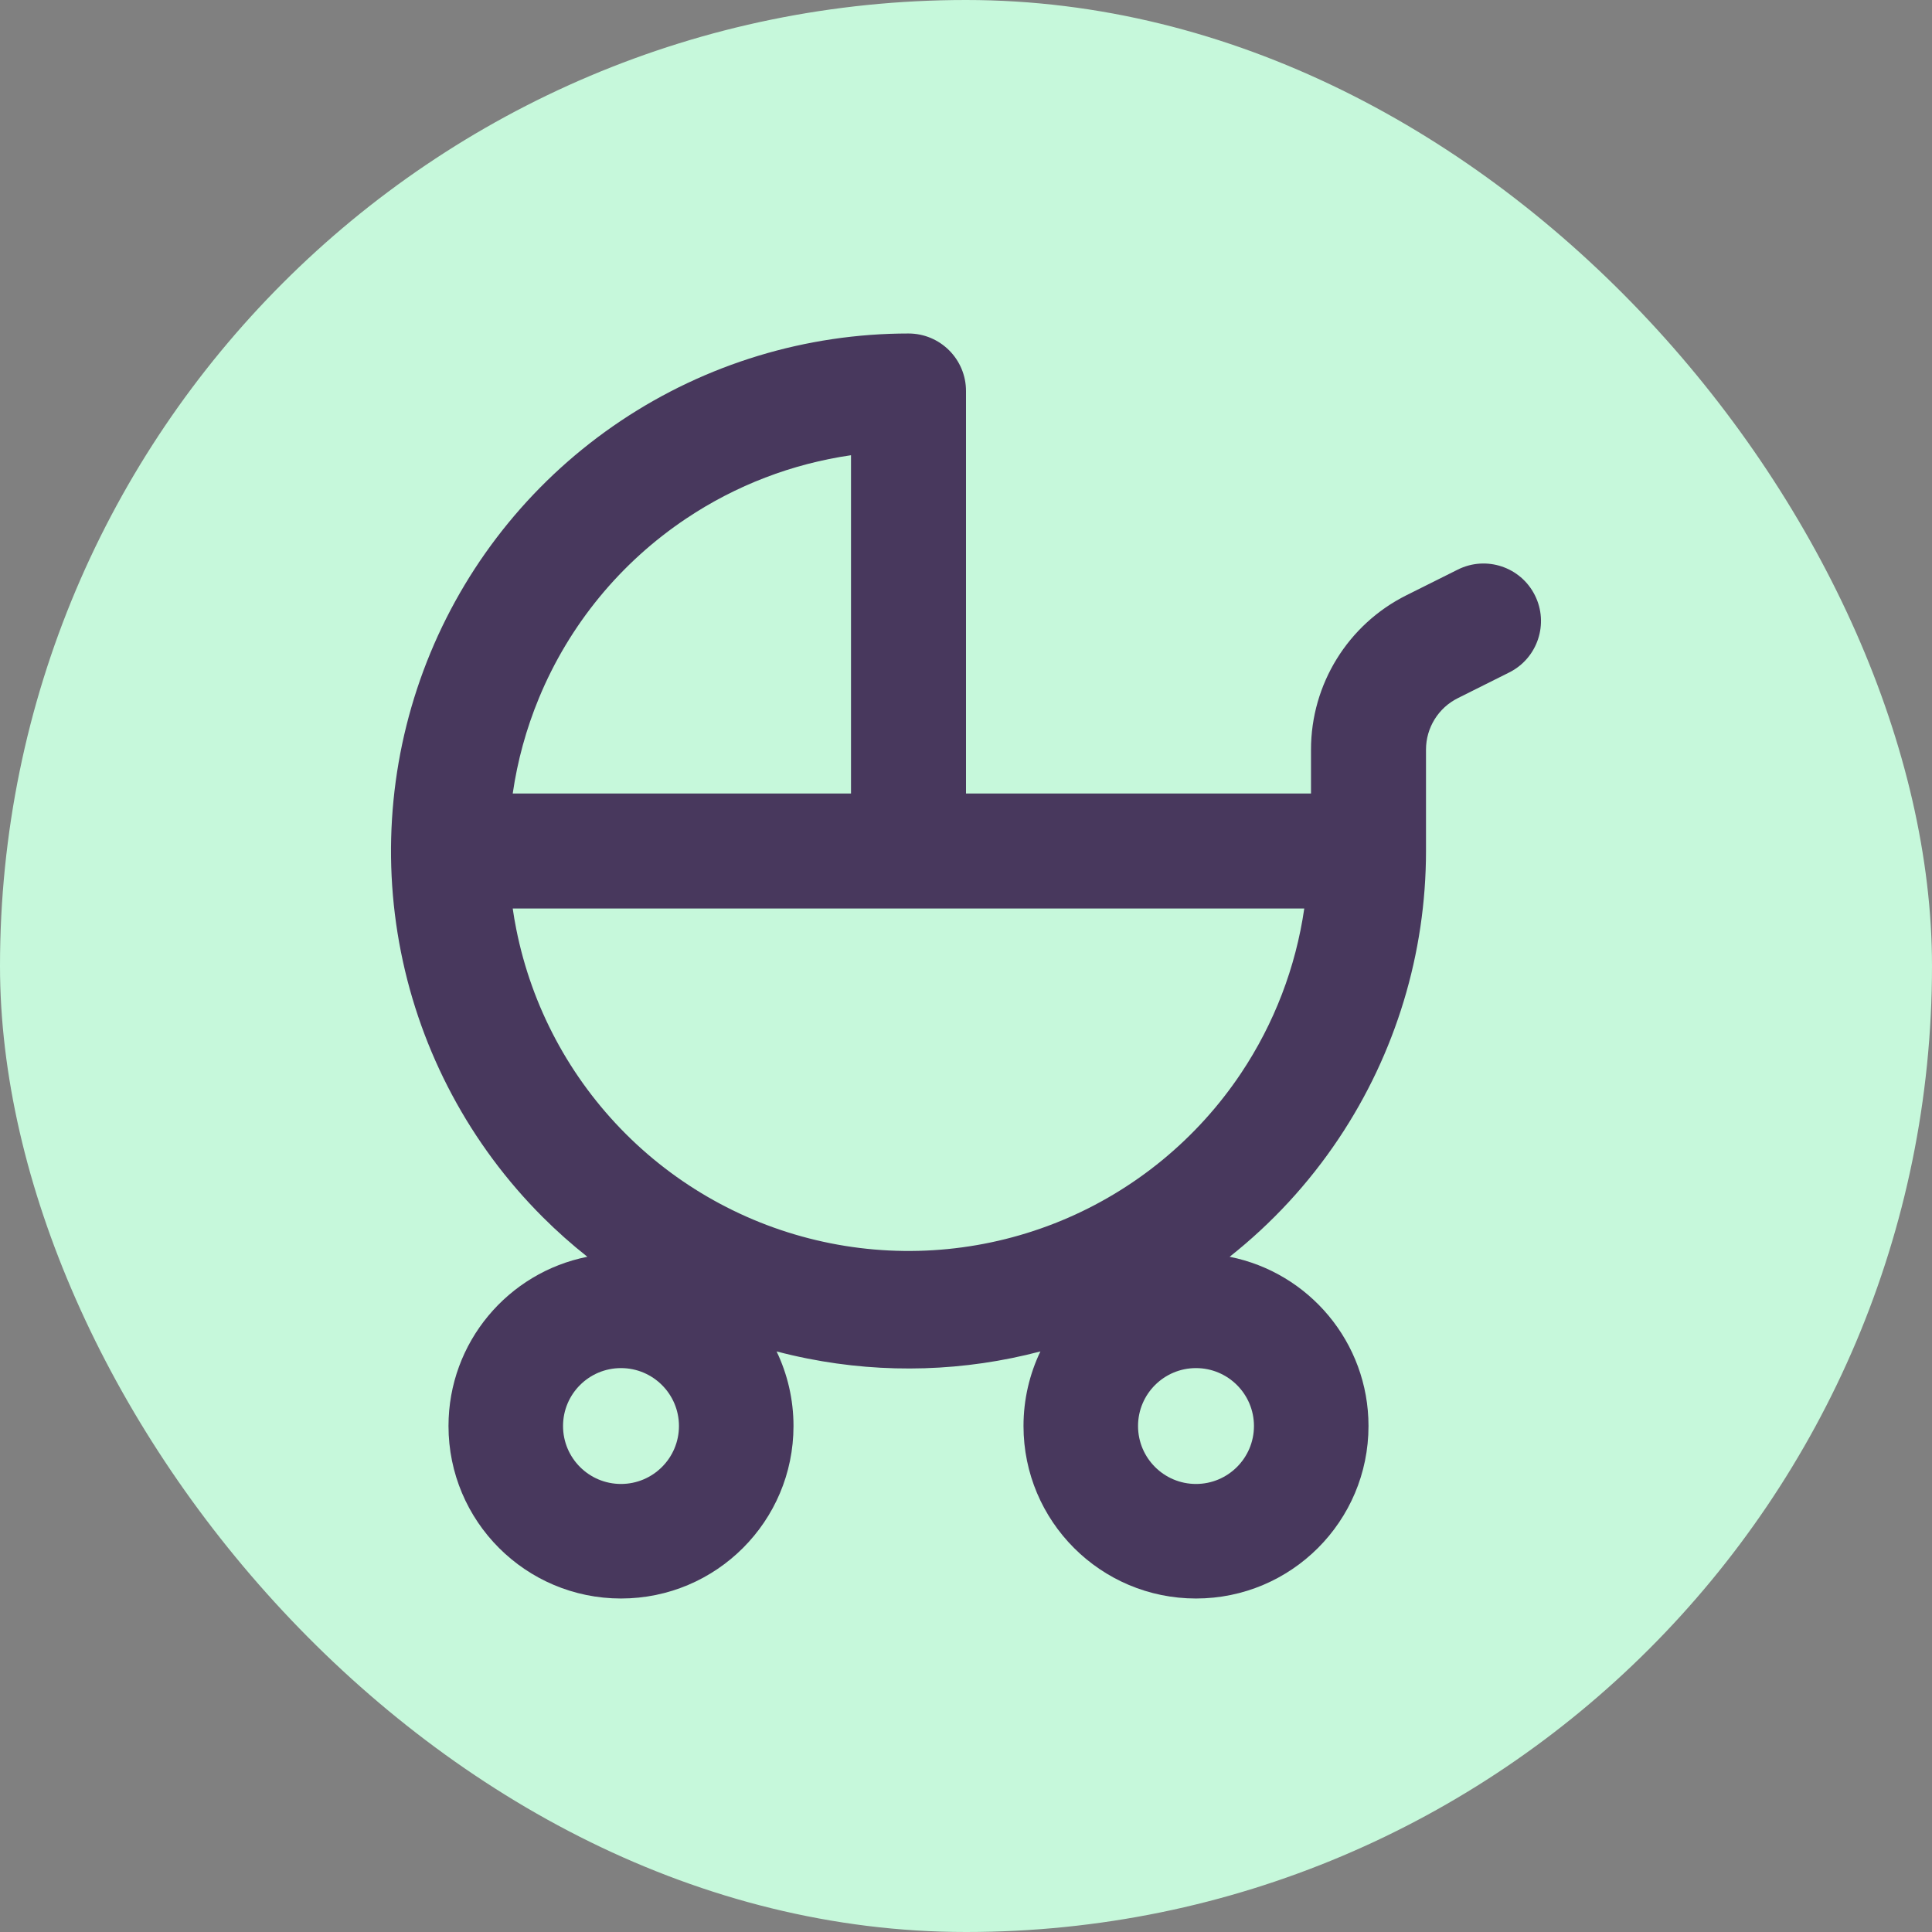
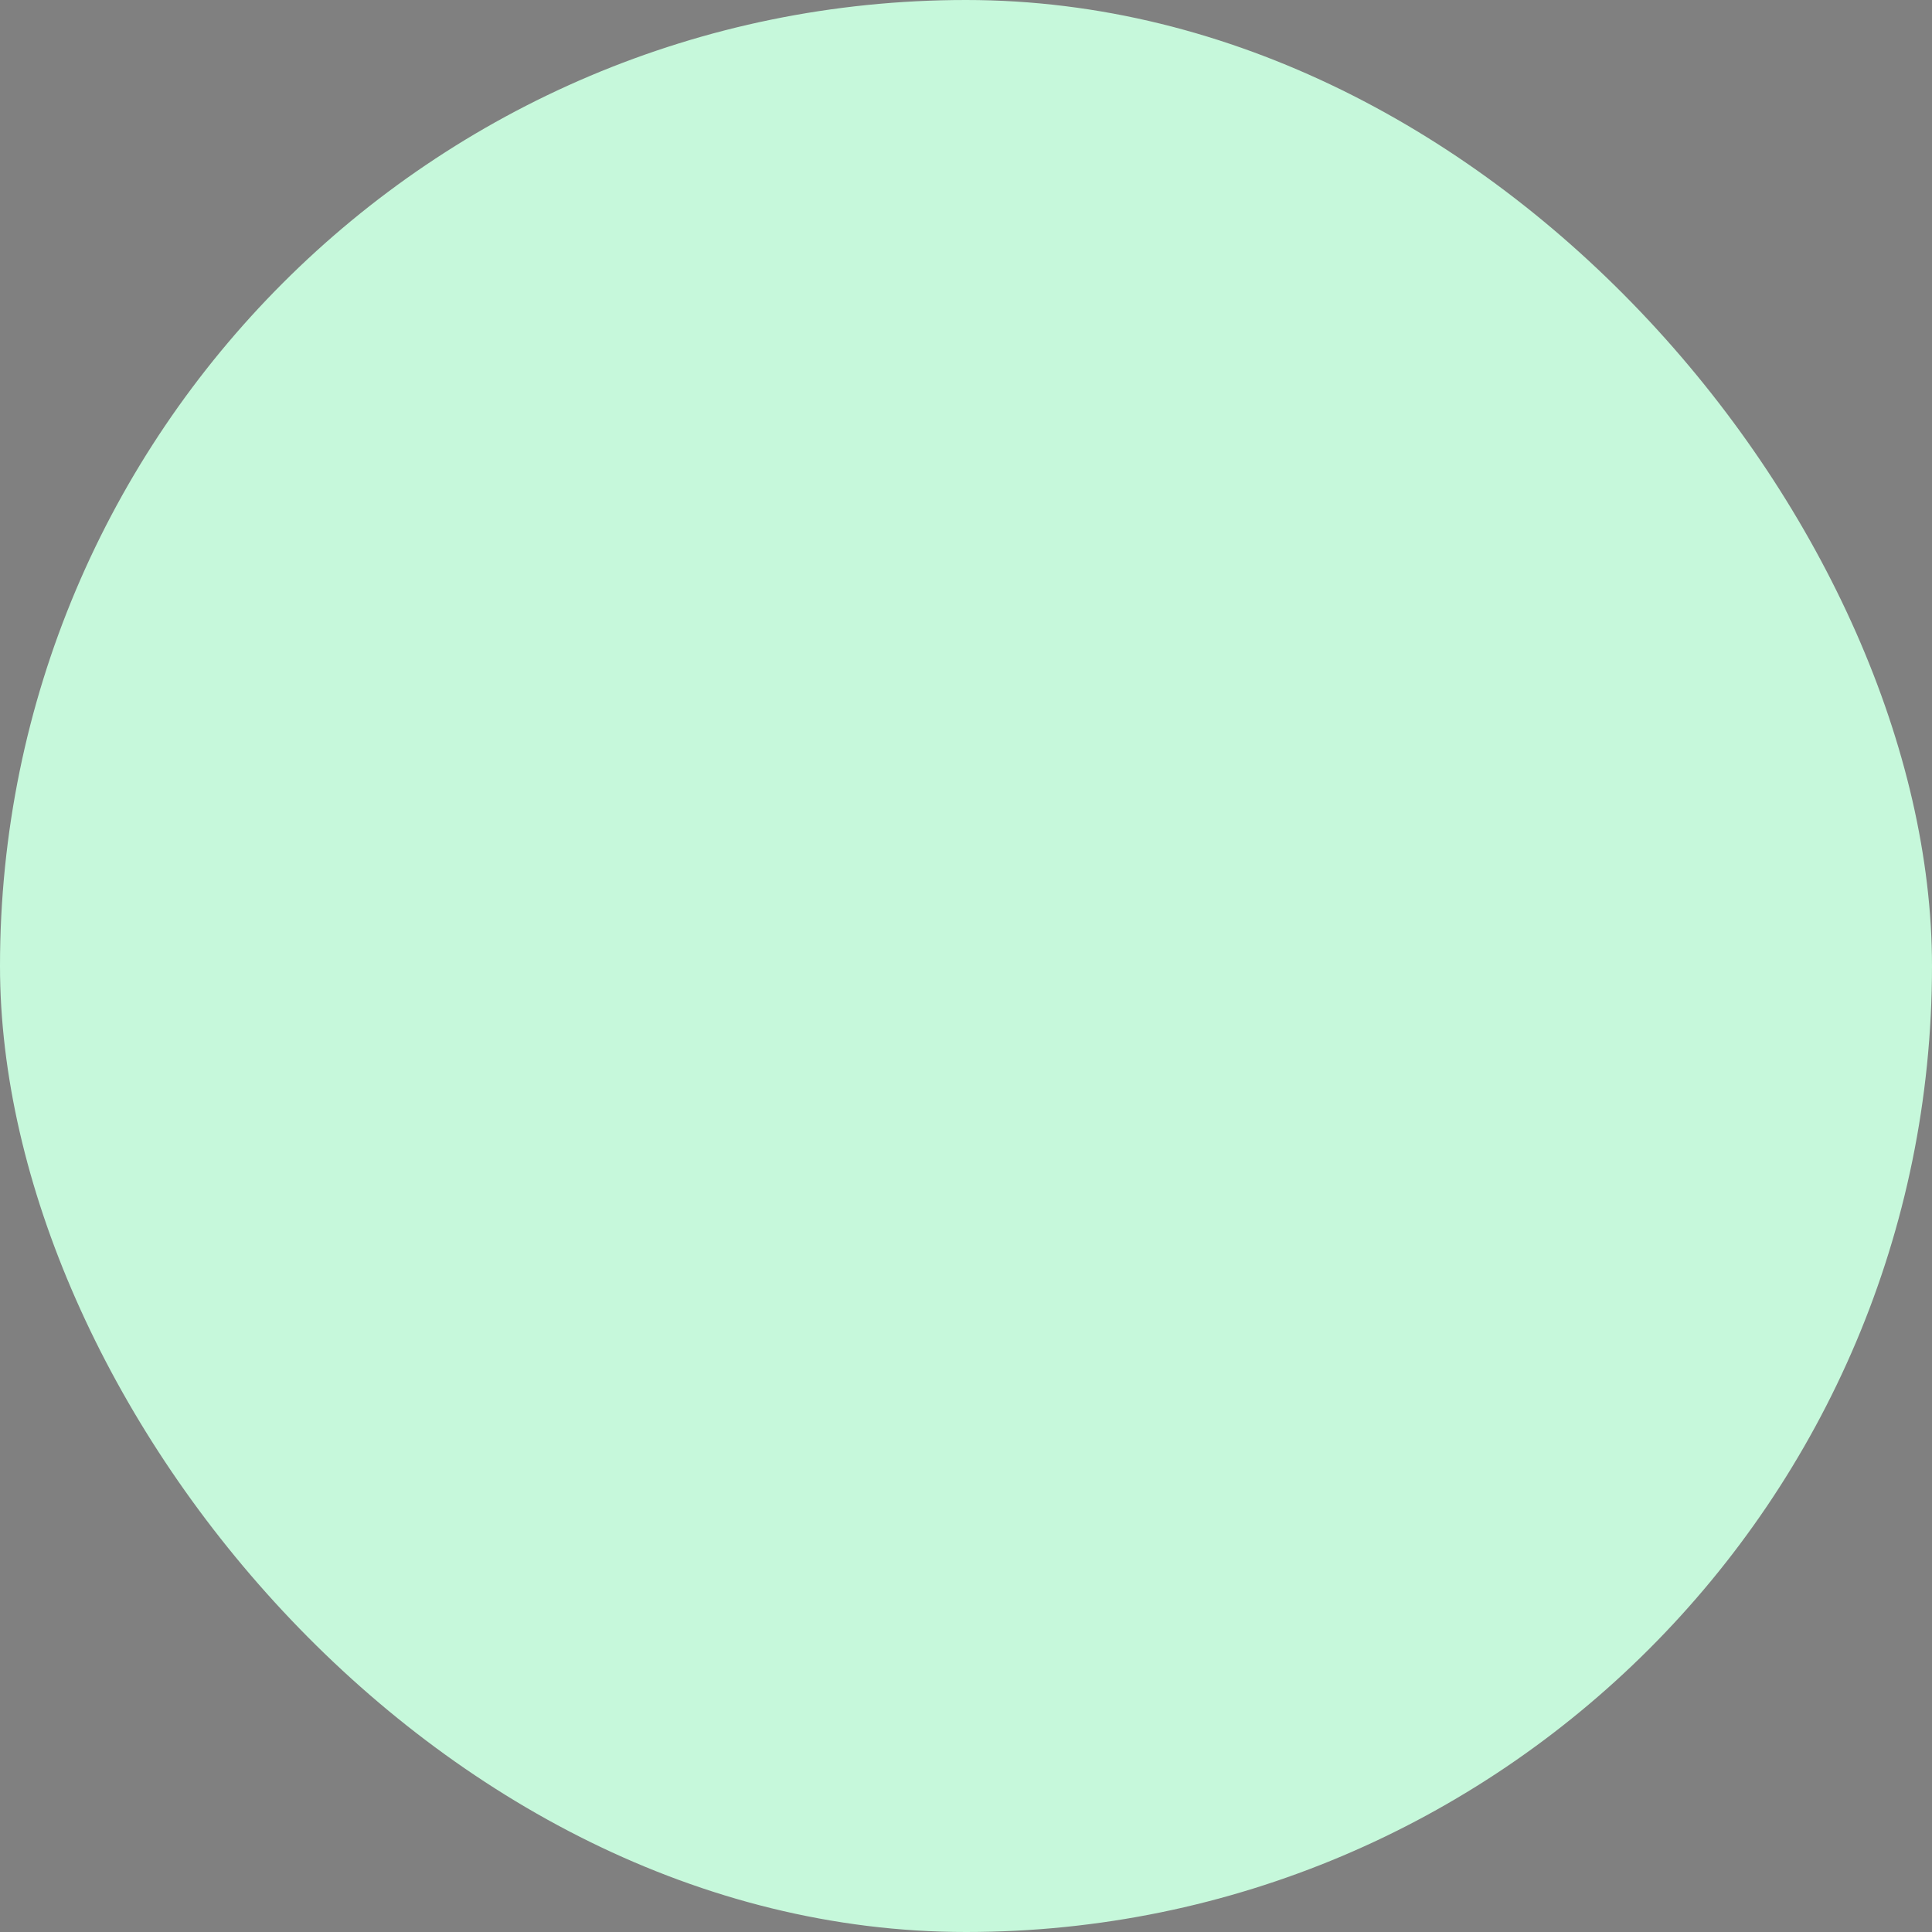
<svg xmlns="http://www.w3.org/2000/svg" fill="none" viewBox="-4.8 -4.8 33.60 33.60" height="800px" width="800px">
  <rect x="-4.8" y="-4.8" width="33.60" height="33.60" fill="#808080" stroke="none" />
  <g stroke-width="0" id="SVGRepo_bgCarrier">
    <rect fill="#c6f8db" rx="16.8" height="33.60" width="33.60" y="-4.8" x="-4.8" />
  </g>
  <g stroke-linejoin="round" stroke-linecap="round" id="SVGRepo_tracerCarrier" />
  <g id="SVGRepo_iconCarrier">
-     <path fill="#48385d" d="M18.483 15C19.472 13.52 20 11.78 20 10V8.236C20 7.858 20.214 7.511 20.553 7.342L21.447 6.895C21.941 6.648 22.141 6.047 21.894 5.553C21.647 5.059 21.047 4.859 20.553 5.106L19.658 5.553C18.642 6.061 18 7.1 18 8.236V9L12 9V2C12 1.448 11.552 1 11 1C9.22 1 7.48 1.528 6 2.517C4.52 3.506 3.366 4.912 2.685 6.556C2.004 8.201 1.826 10.01 2.173 11.756C2.52 13.502 3.377 15.105 4.636 16.364C4.883 16.611 5.143 16.842 5.415 17.057C4.038 17.33 3 18.544 3 20C3 21.657 4.343 23 6 23C7.657 23 9 21.657 9 20C9 19.536 8.894 19.096 8.706 18.703C8.884 18.75 9.063 18.791 9.244 18.827C10.591 19.095 11.976 19.05 13.294 18.703C13.106 19.096 13 19.536 13 20C13 21.657 14.343 23 16 23C17.657 23 19 21.657 19 20C19 18.544 17.962 17.33 16.585 17.057C17.317 16.478 17.959 15.785 18.483 15ZM16.783 13.865C17.361 13 17.735 12.021 17.883 11L4.117 11C4.134 11.12 4.154 11.239 4.178 11.357C4.446 12.707 5.109 13.946 6.082 14.919C7.054 15.891 8.294 16.554 9.643 16.822C10.992 17.091 12.391 16.953 13.662 16.427C14.933 15.9 16.019 15.008 16.783 13.865ZM10 3.117V9L4.117 9C4.199 8.432 4.352 7.874 4.574 7.338C5.1 6.067 5.992 4.981 7.136 4.217C8 3.639 8.979 3.265 10 3.117ZM6 21.008C5.443 21.008 4.992 20.557 4.992 20C4.992 19.444 5.443 18.993 6 18.993C6.556 18.993 7.008 19.444 7.008 20C7.008 20.557 6.556 21.008 6 21.008ZM14.992 20C14.992 20.557 15.444 21.008 16 21.008C16.556 21.008 17.008 20.557 17.008 20C17.008 19.444 16.556 18.993 16 18.993C15.444 18.993 14.992 19.444 14.992 20Z" clip-rule="evenodd" fill-rule="evenodd" />
-   </g>
+     </g>
</svg>